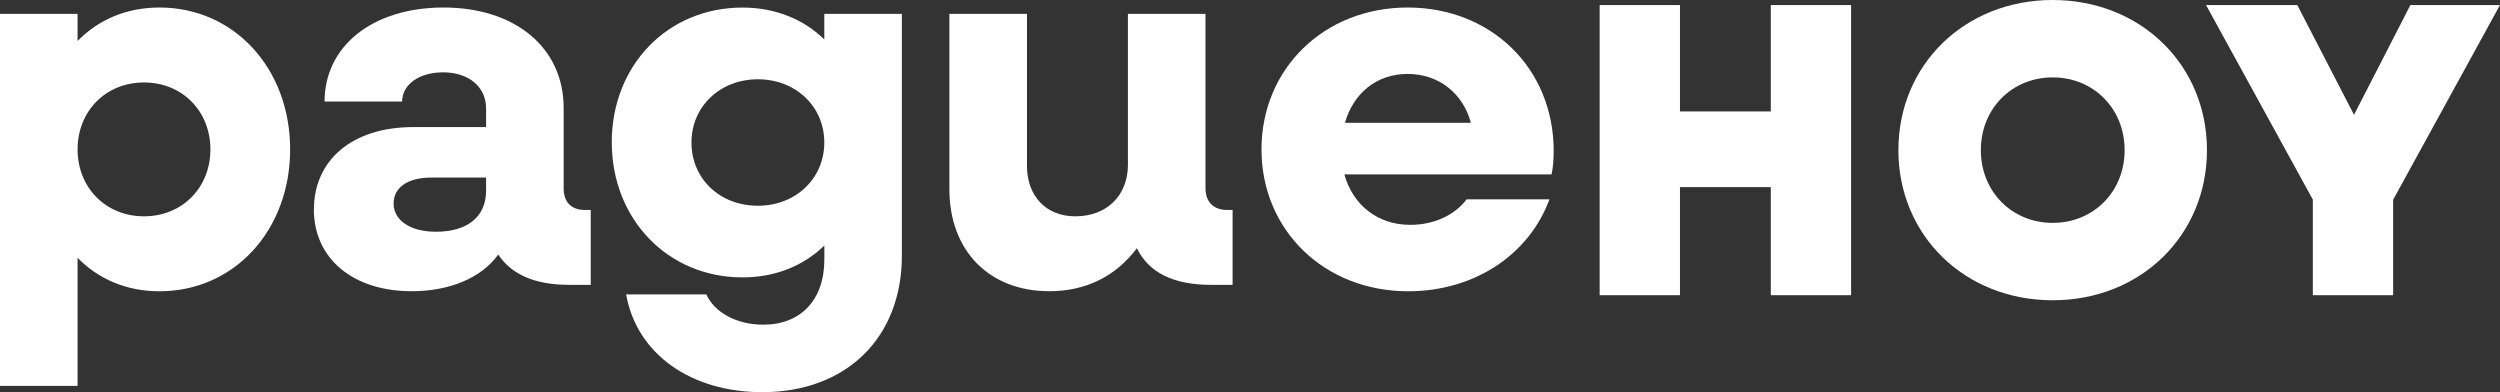
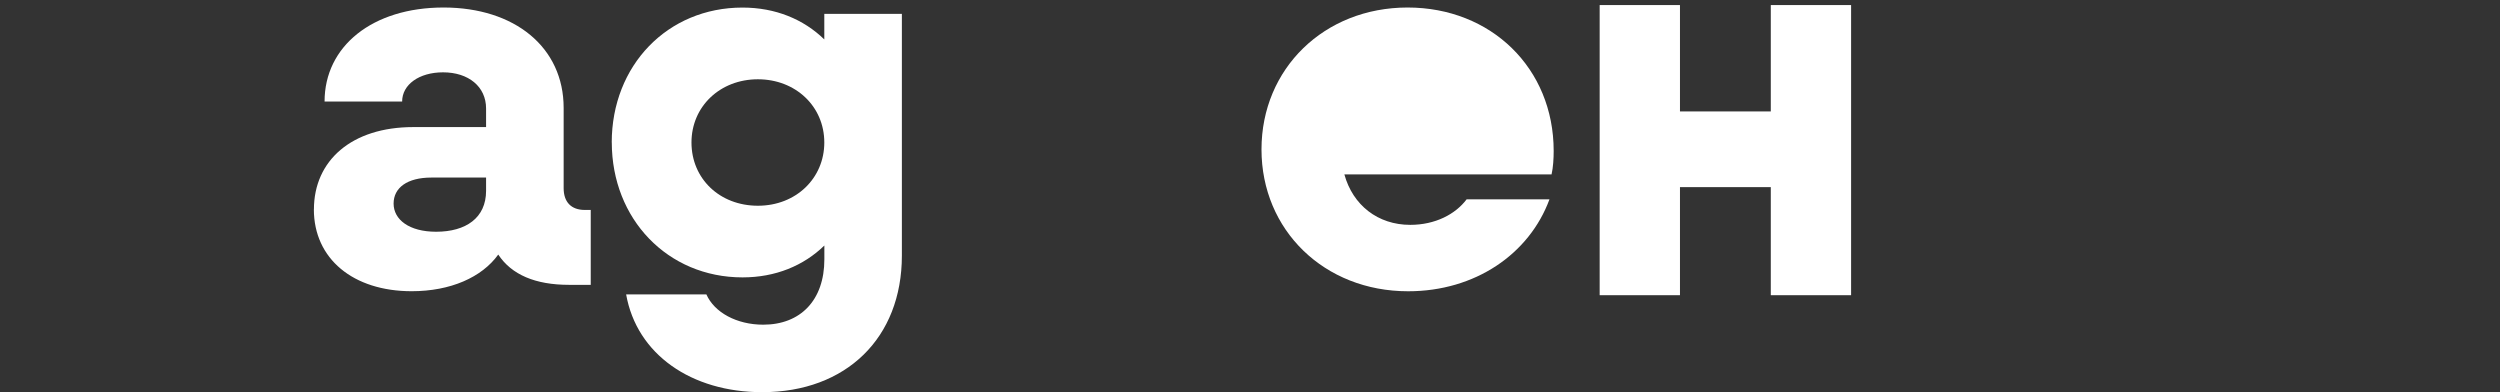
<svg xmlns="http://www.w3.org/2000/svg" id="Layer_2" data-name="Layer 2" viewBox="0 0 439.28 68.91">
  <rect x="0" y="0" width="439.28" height="68.91" fill="#333333" stroke="none" />
  <defs>
    <style>      .cls-1 {        fill: #fff;      }    </style>
  </defs>
  <g id="Layer_1-2" data-name="Layer 1">
    <g>
      <g>
-         <path class="cls-1" d="M0,2.44h13.63v4.76c3.64-3.73,8.59-5.88,14.38-5.88,13.16,0,22.97,10.74,22.97,24.93s-9.8,24.93-22.97,24.93c-5.79,0-10.74-2.15-14.38-5.88v22.5H0V2.44ZM36.97,26.25c0-6.72-4.95-11.76-11.67-11.76s-11.67,5.04-11.67,11.76,4.95,11.76,11.67,11.76,11.67-5.04,11.67-11.76Z" />
        <path class="cls-1" d="M55.16,36.8c0-8.59,6.63-14.47,17.46-14.47h12.79v-3.27c0-3.83-3.08-6.35-7.56-6.35-4.2,0-7.19,2.15-7.19,5.13h-13.63c0-9.71,8.4-16.52,20.91-16.52s21.1,7,21.1,17.64v14.1c0,2.43,1.31,3.83,3.73,3.83h1.03v13.16h-3.83c-5.88,0-10.08-1.77-12.42-5.32-2.89,4.01-8.4,6.44-15.22,6.44-10.27,0-17.18-5.69-17.18-14.38ZM85.41,33.53v-2.33h-9.62c-4.2,0-6.63,1.77-6.63,4.57s2.71,4.95,7.47,4.95c5.23,0,8.78-2.43,8.78-7.19Z" />
        <path class="cls-1" d="M107.49,25.04c0-13.54,9.8-23.71,22.97-23.71,5.79,0,10.74,2.05,14.38,5.6V2.44h13.63v42.48c0,14.47-9.8,23.99-24.55,23.99-12.42,0-22.03-6.63-23.9-17.18h14.1c1.4,3.17,5.32,5.32,9.99,5.32,6.54,0,10.74-4.29,10.74-11.48v-2.43c-3.64,3.55-8.59,5.6-14.38,5.6-13.16,0-22.97-10.27-22.97-23.71ZM144.84,25.04c0-6.35-5.04-11.11-11.67-11.11s-11.67,4.76-11.67,11.11,4.95,11.11,11.67,11.11,11.67-4.85,11.67-11.11Z" />
-         <path class="cls-1" d="M166.82,33.25V2.44h13.63v26.7c0,5.32,3.36,8.87,8.5,8.87,5.51,0,9.24-3.64,9.24-9.06V2.44h13.63v30.62c0,2.43,1.4,3.83,3.83,3.83h.93v13.16h-3.83c-6.54,0-10.92-2.15-12.98-6.44-3.73,4.95-8.96,7.56-15.4,7.56-10.55,0-17.55-7.1-17.55-17.92Z" />
-         <path class="cls-1" d="M221.66,26.25c0-14.19,11.02-24.93,25.67-24.93s25.67,10.64,25.67,25.21c0,1.31-.09,2.89-.37,4.11h-36.41c1.49,5.41,5.88,8.87,11.58,8.87,4.39,0,7.94-1.87,9.9-4.48h14.56c-3.55,9.62-13.07,16.15-24.83,16.15-14.75,0-25.77-10.74-25.77-24.93ZM236.32,21.58h22.13c-1.4-5.23-5.69-8.59-11.11-8.59s-9.52,3.36-11.02,8.59Z" />
+         <path class="cls-1" d="M221.66,26.25c0-14.19,11.02-24.93,25.67-24.93s25.67,10.64,25.67,25.21c0,1.31-.09,2.89-.37,4.11h-36.41c1.49,5.41,5.88,8.87,11.58,8.87,4.39,0,7.94-1.87,9.9-4.48h14.56c-3.55,9.62-13.07,16.15-24.83,16.15-14.75,0-25.77-10.74-25.77-24.93ZM236.32,21.58h22.13s-9.52,3.36-11.02,8.59Z" />
      </g>
      <g>
        <path class="cls-1" d="M281.08.89h14.11v18.69h15.96V.89h14.11v50.98h-14.11v-18.99h-15.96v18.99h-14.11V.89Z" />
-         <path class="cls-1" d="M333.57,26.38c0-15,11.67-26.38,27.11-26.38s27.11,11.38,27.11,26.38-11.67,26.38-27.11,26.38-27.11-11.38-27.11-26.38ZM373.32,26.38c0-7.31-5.47-12.78-12.63-12.78s-12.63,5.47-12.63,12.78,5.47,12.78,12.63,12.78,12.63-5.47,12.63-12.78Z" />
-         <path class="cls-1" d="M406.4,35.09L387.63.89h16.03l9.97,19.28,9.9-19.28h15.74l-18.77,34.21v16.77h-14.11v-16.77Z" />
      </g>
    </g>
  </g>
</svg>